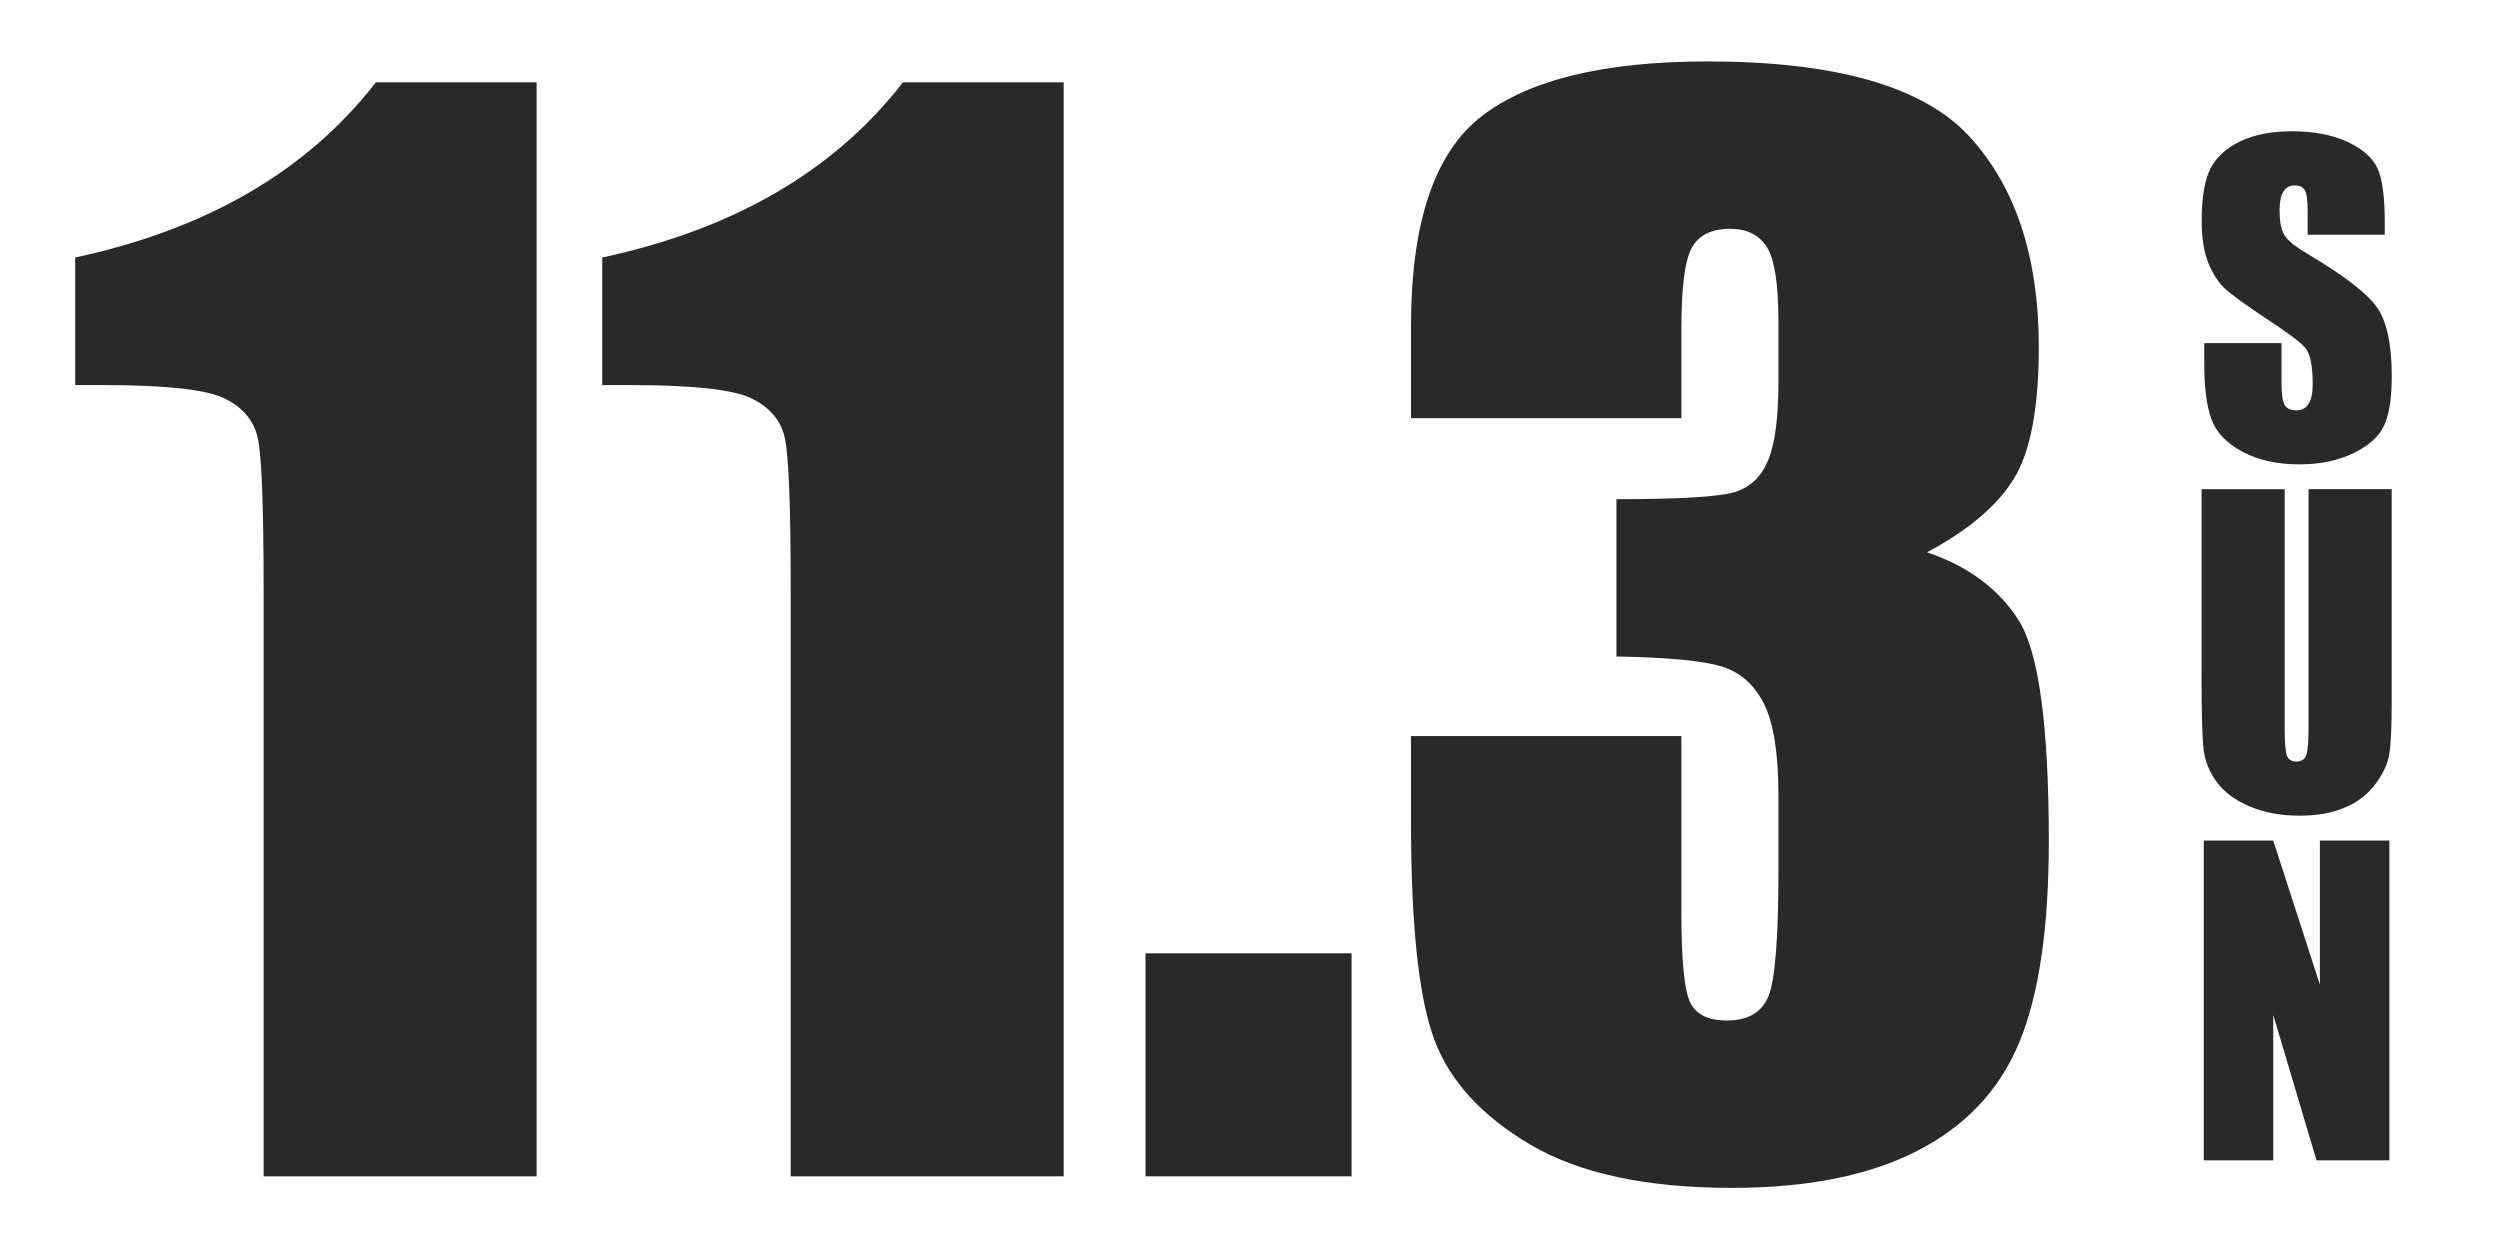
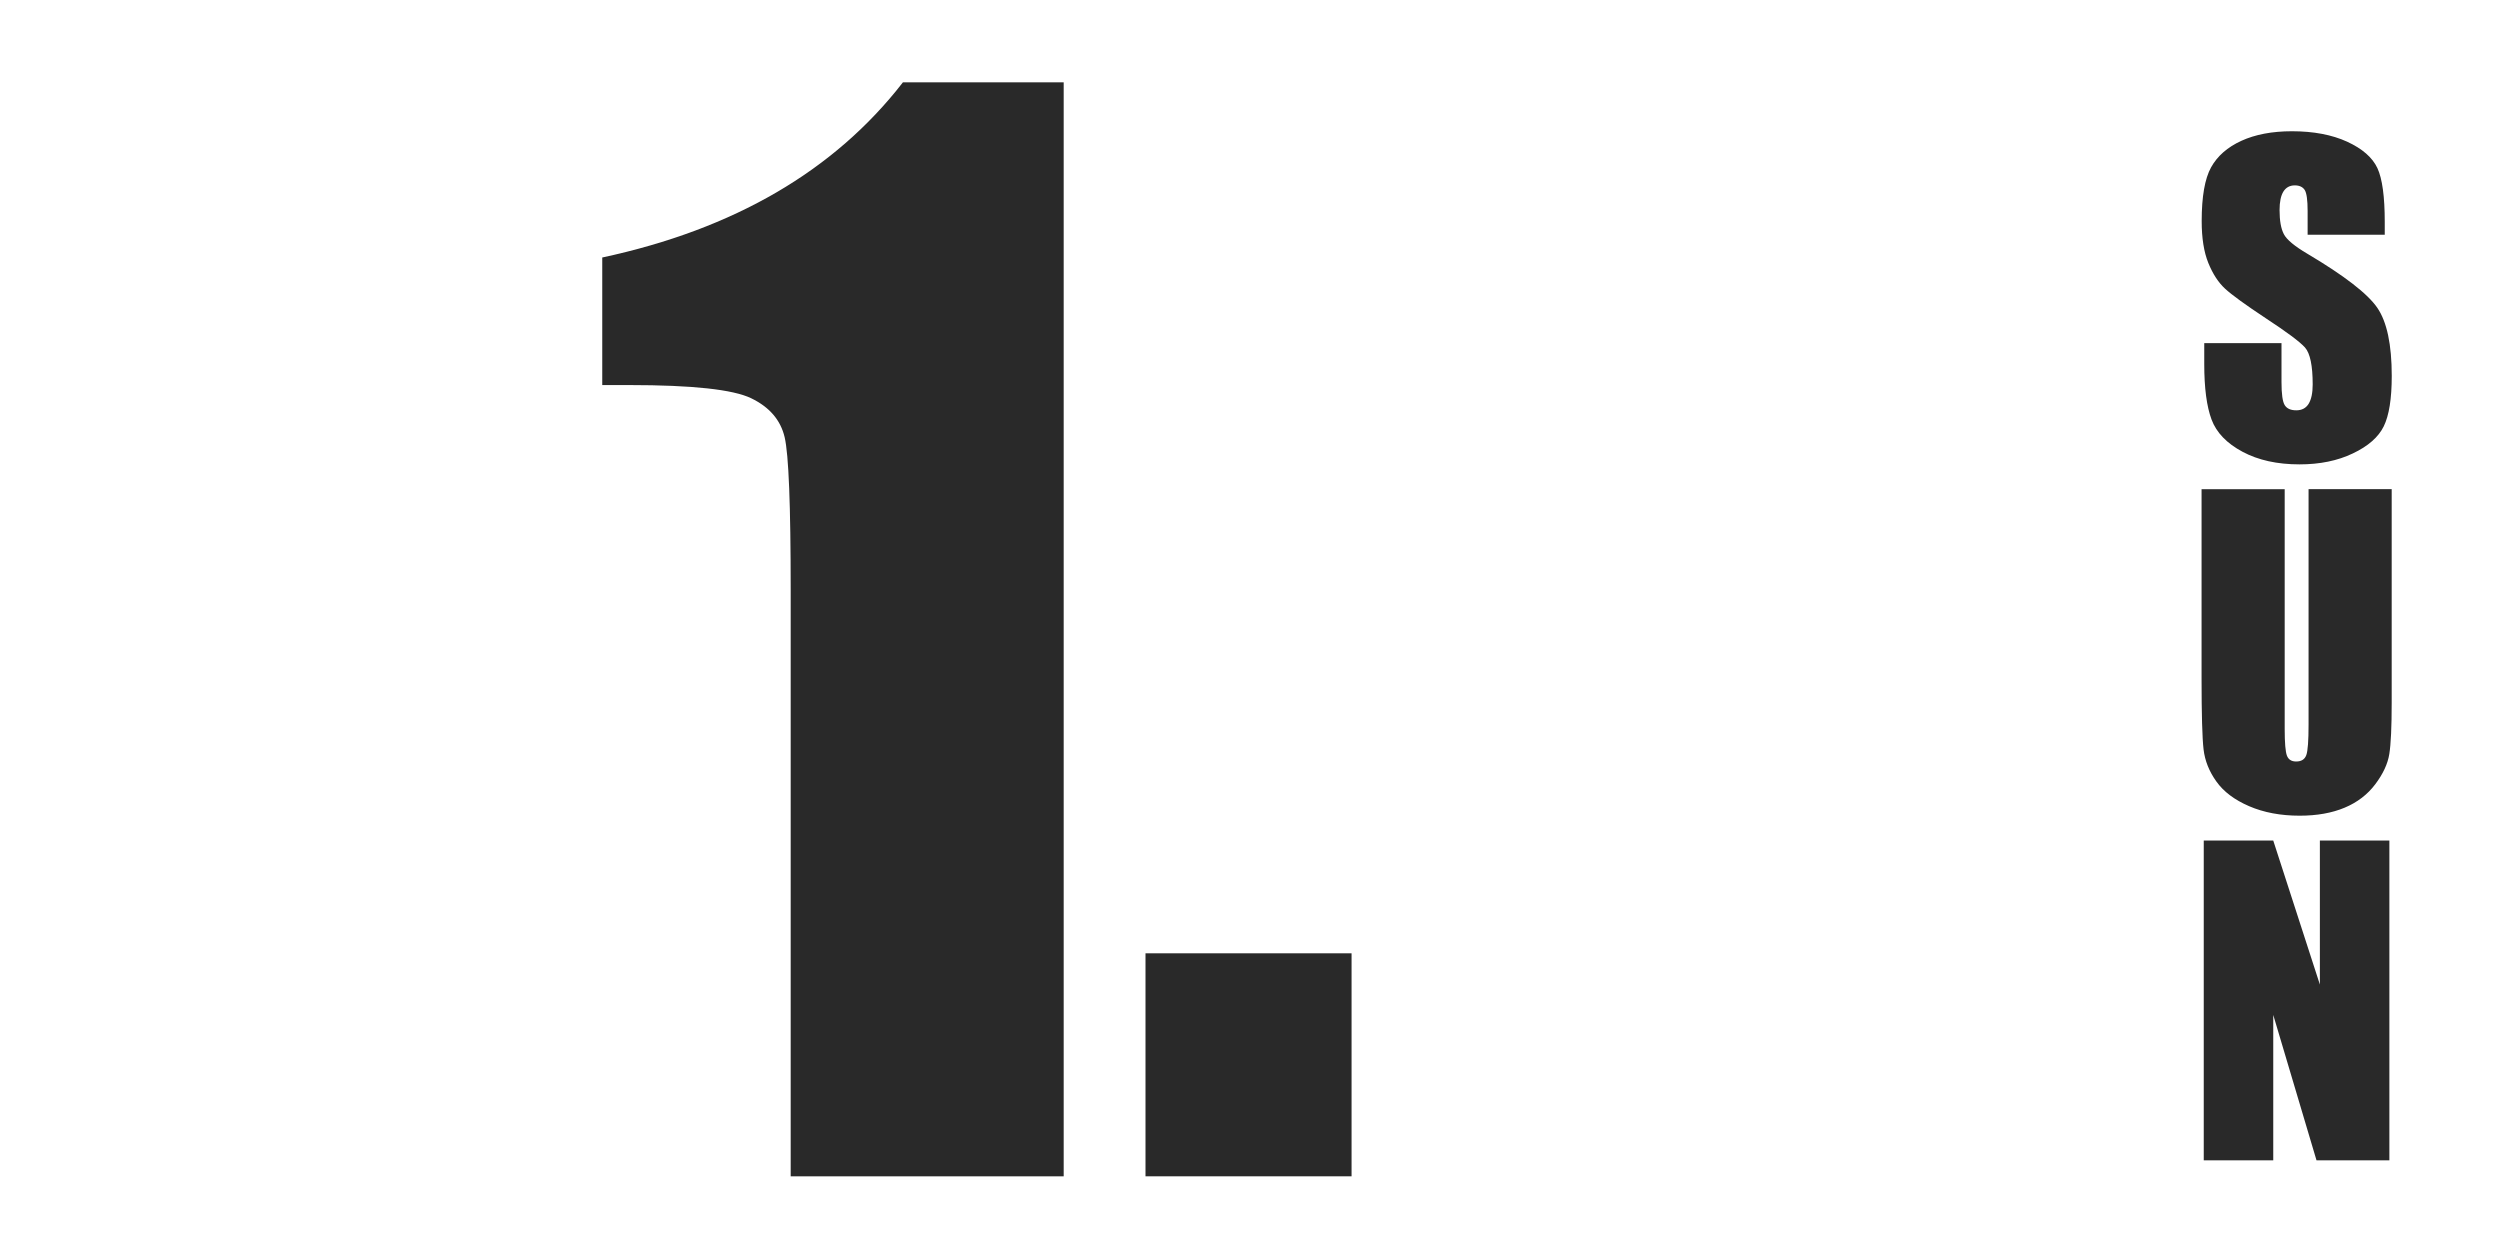
<svg xmlns="http://www.w3.org/2000/svg" id="_レイヤー_1" data-name="レイヤー 1" version="1.1" viewBox="0 0 400 200">
  <defs>
    <style>
      .cls-1 {
        fill: #292929;
        stroke-width: 0px;
      }
    </style>
  </defs>
  <g>
-     <path class="cls-1" d="M85.86,13.17v175.04h-43.68v-93.84c0-13.55-.32-21.69-.97-24.43-.65-2.74-2.43-4.81-5.35-6.22-2.92-1.41-9.42-2.11-19.51-2.11h-4.32v-20.41c21.12-4.54,37.15-13.89,48.11-28.03h25.73Z" />
    <path class="cls-1" d="M170.19,13.17v175.04h-43.68v-93.84c0-13.55-.32-21.69-.97-24.43-.65-2.74-2.43-4.81-5.35-6.22-2.92-1.41-9.42-2.11-19.51-2.11h-4.32v-20.41c21.12-4.54,37.15-13.89,48.11-28.03h25.73Z" />
    <path class="cls-1" d="M216.25,152.53v35.68h-32.97v-35.68h32.97Z" />
  </g>
-   <path class="cls-1" d="M308.32,88.37c6.57,2.21,11.46,5.84,14.67,10.88,3.21,5.04,4.82,16.84,4.82,35.41,0,13.79-1.57,24.48-4.71,32.09-3.14,7.61-8.57,13.39-16.28,17.36-7.71,3.96-17.6,5.95-29.66,5.95-13.71,0-24.47-2.3-32.29-6.91-7.82-4.61-12.96-10.24-15.42-16.92-2.46-6.67-3.69-18.26-3.69-34.75v-13.71h43.26v28.16c0,7.5.44,12.26,1.34,14.3.89,2.03,2.87,3.05,5.94,3.05,3.36,0,5.57-1.28,6.64-3.85,1.07-2.57,1.61-9.28,1.61-20.13v-11.99c0-6.64-.75-11.49-2.25-14.56-1.5-3.07-3.71-5.09-6.64-6.05-2.93-.96-8.6-1.52-17.03-1.66v-25.17c10.28,0,16.63-.39,19.06-1.18,2.43-.78,4.18-2.5,5.25-5.14,1.07-2.64,1.61-6.78,1.61-12.42v-9.64c0-6.07-.63-10.07-1.87-11.99s-3.2-2.89-5.84-2.89c-3,0-5.05,1.02-6.16,3.05s-1.66,6.37-1.66,13.01v14.24h-43.26v-14.78c0-16.56,3.78-27.75,11.35-33.57,7.57-5.82,19.6-8.73,36.09-8.73,20.63,0,34.62,4.03,41.98,12.09,7.35,8.06,11.03,19.26,11.03,33.6,0,9.7-1.32,16.71-3.96,21.03-2.64,4.32-7.28,8.26-13.92,11.82Z" />
  <g>
    <path class="cls-1" d="M381.58,37.56h-12.36v-3.79c0-1.77-.16-2.9-.47-3.38-.32-.48-.84-.73-1.58-.73-.8,0-1.41.33-1.82.98-.41.65-.62,1.64-.62,2.97,0,1.71.23,2.99.69,3.86.44.86,1.69,1.91,3.76,3.13,5.92,3.51,9.65,6.4,11.19,8.65,1.54,2.25,2.31,5.89,2.31,10.9,0,3.64-.43,6.33-1.28,8.06-.85,1.73-2.5,3.18-4.95,4.34-2.44,1.17-5.29,1.75-8.53,1.75-3.56,0-6.6-.67-9.12-2.02-2.52-1.35-4.17-3.06-4.95-5.15s-1.17-5.04-1.17-8.88v-3.35h12.36v6.23c0,1.92.17,3.15.52,3.7s.96.82,1.85.82,1.54-.35,1.97-1.04c.43-.7.65-1.73.65-3.1,0-3.01-.41-4.98-1.23-5.91-.84-.93-2.92-2.48-6.23-4.65-3.31-2.19-5.5-3.78-6.57-4.77-1.07-.99-1.96-2.36-2.67-4.11-.71-1.75-1.06-3.98-1.06-6.7,0-3.92.5-6.78,1.5-8.59s2.62-3.23,4.85-4.25c2.23-1.02,4.93-1.53,8.09-1.53,3.45,0,6.4.56,8.83,1.67,2.43,1.12,4.04,2.52,4.84,4.22.79,1.7,1.18,4.58,1.18,8.64v2.02Z" />
    <path class="cls-1" d="M382.67,78.28v34.19c0,3.88-.13,6.6-.38,8.17-.25,1.57-1,3.18-2.24,4.83-1.24,1.65-2.88,2.91-4.91,3.76-2.03.85-4.43,1.28-7.19,1.28-3.05,0-5.75-.51-8.09-1.52-2.34-1.01-4.09-2.33-5.24-3.95-1.16-1.62-1.84-3.33-2.05-5.14-.21-1.8-.32-5.59-.32-11.36v-30.27h13.3v38.36c0,2.23.12,3.66.36,4.28.24.62.73.93,1.47.93.84,0,1.38-.34,1.63-1.03.24-.68.36-2.3.36-4.85v-37.7h13.3Z" />
    <path class="cls-1" d="M382.3,134.49v51.16h-11.66l-6.92-23.26v23.26h-11.12v-51.16h11.12l7.46,23.04v-23.04h11.12Z" />
  </g>
</svg>